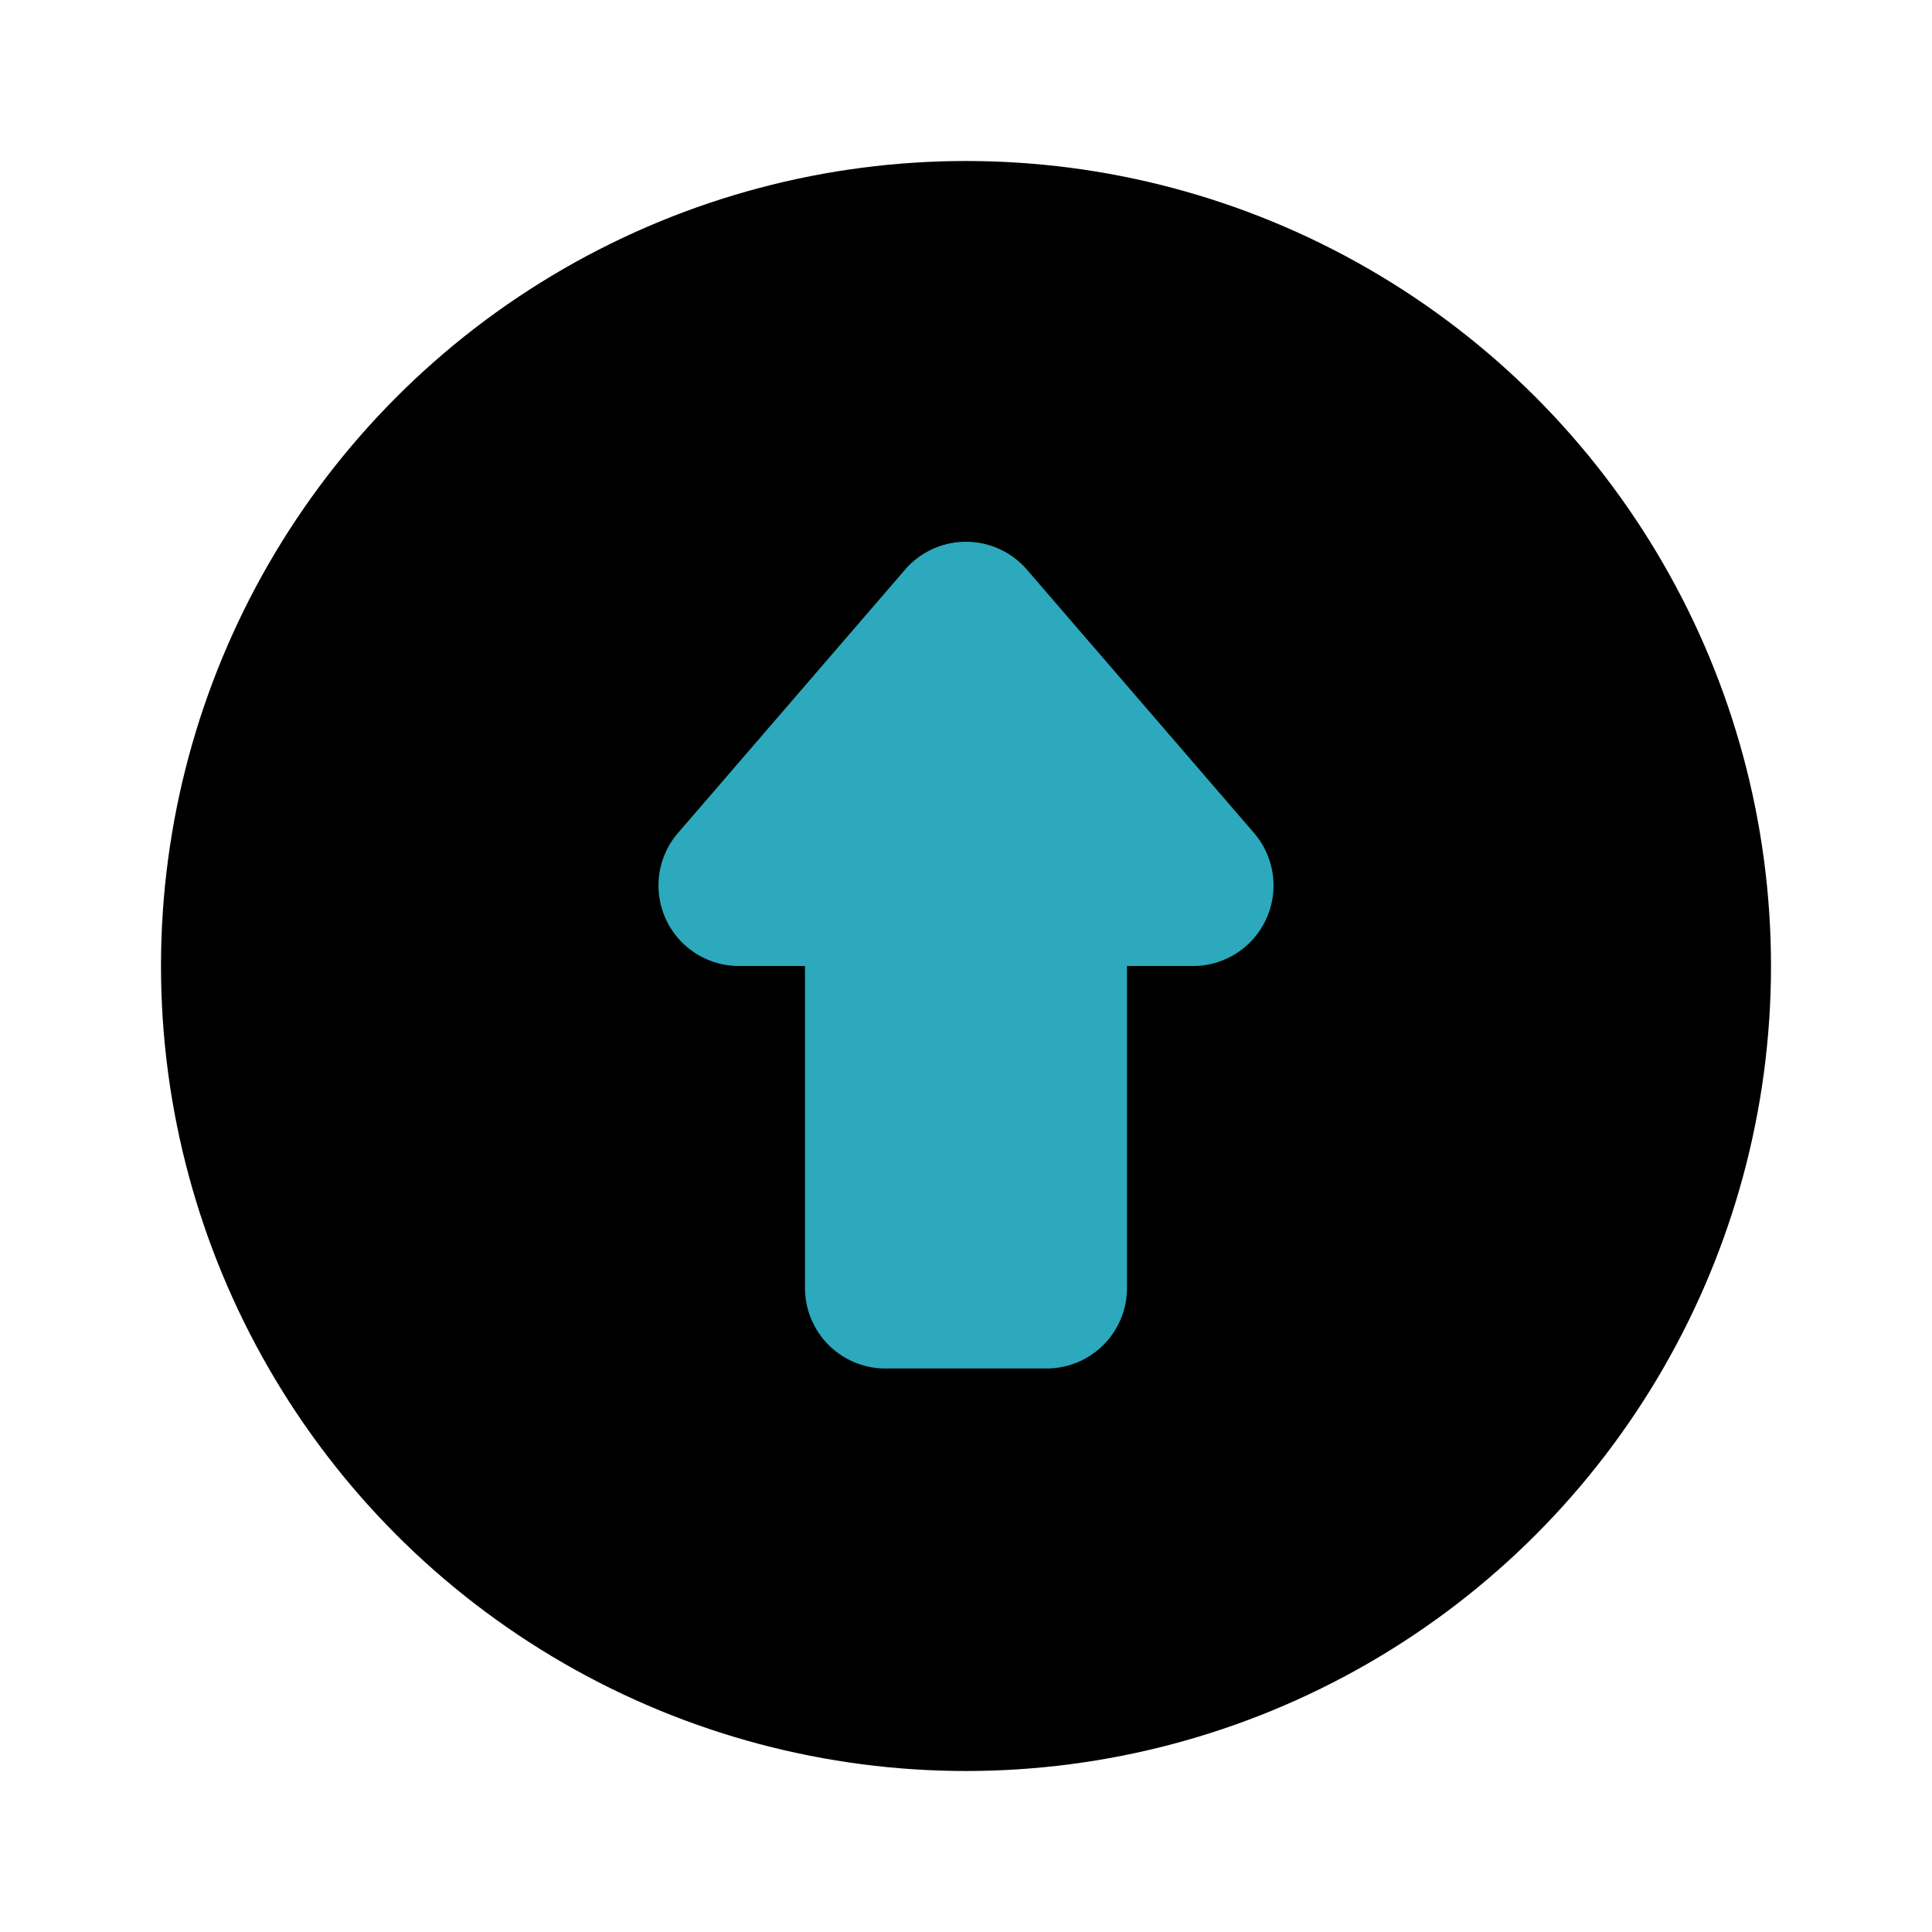
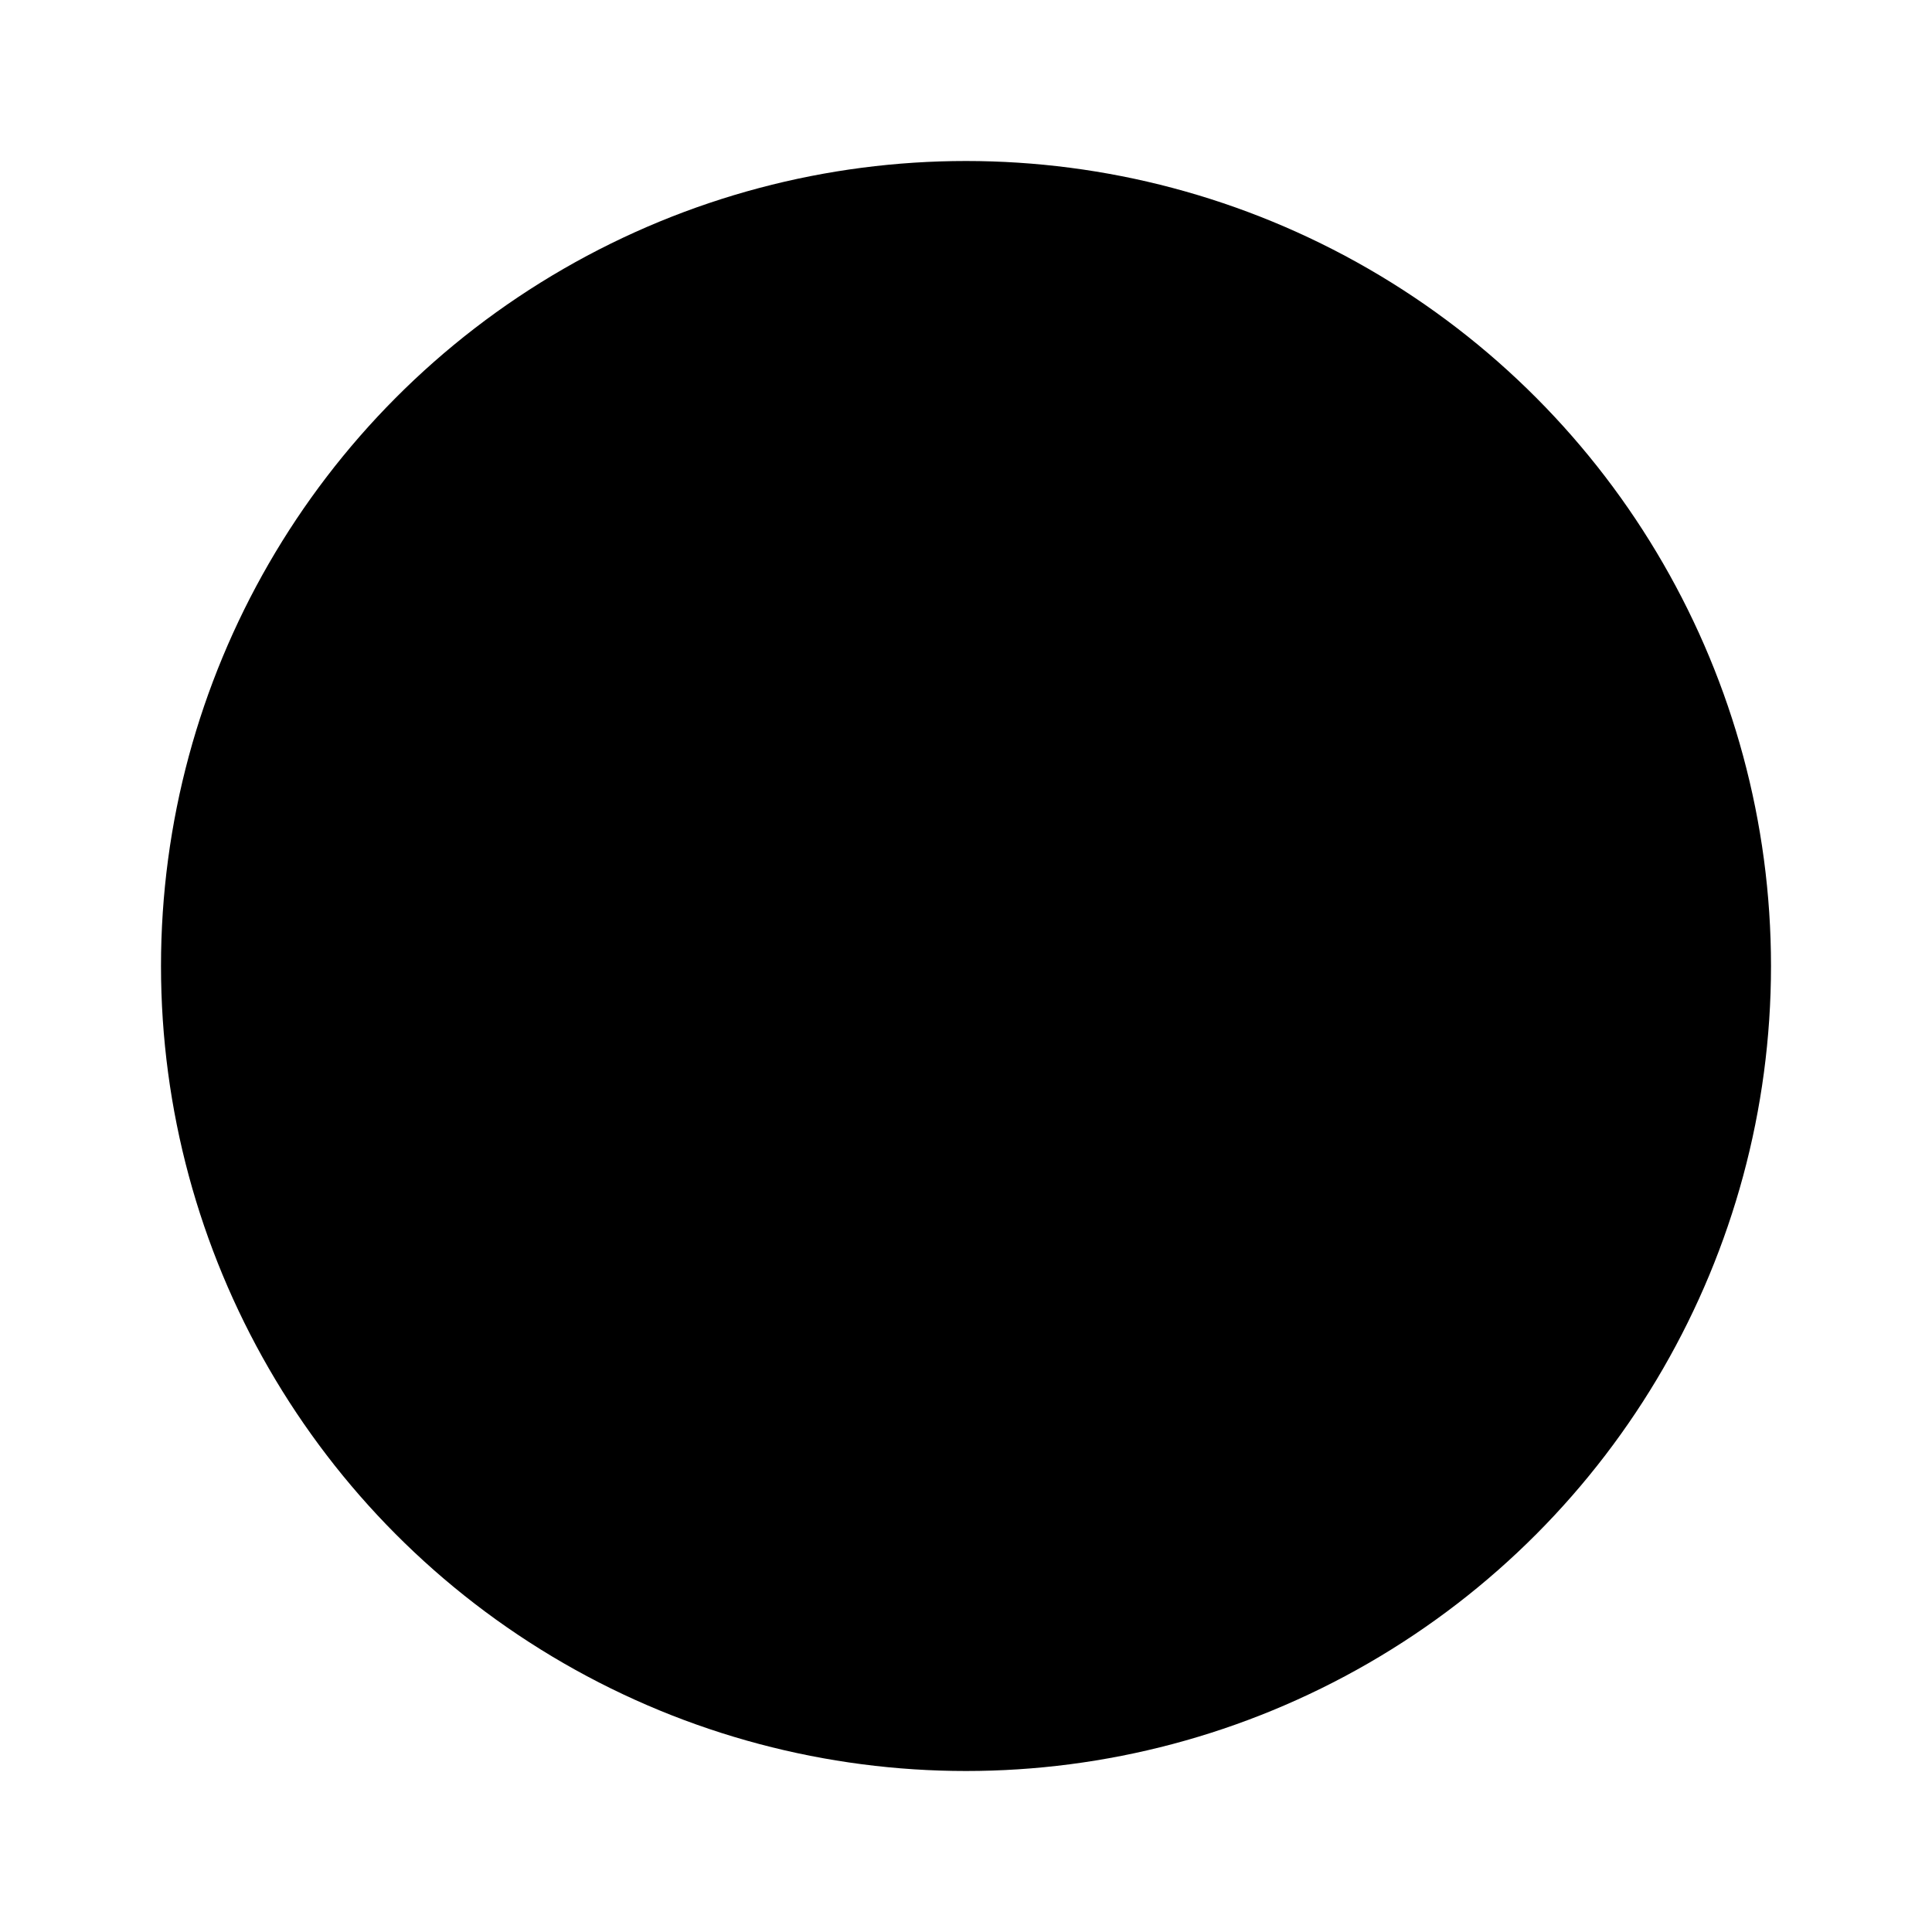
<svg xmlns="http://www.w3.org/2000/svg" fill="#000000" width="800px" height="800px" viewBox="0 0 24 24" id="up-direction-circle" data-name="Flat Color" class="icon flat-color">
  <circle id="primary" cx="12" cy="12" r="10" style="fill: rgb(0, 0, 0);" />
-   <path id="secondary" d="M14,12v4a1,1,0,0,1-1,1H11a1,1,0,0,1-1-1V12H9.18a1,1,0,0,1-.76-1.65l2.82-3.27a1,1,0,0,1,1.52,0l2.82,3.27A1,1,0,0,1,14.82,12Z" style="fill: rgb(44, 169, 188);" />
</svg>